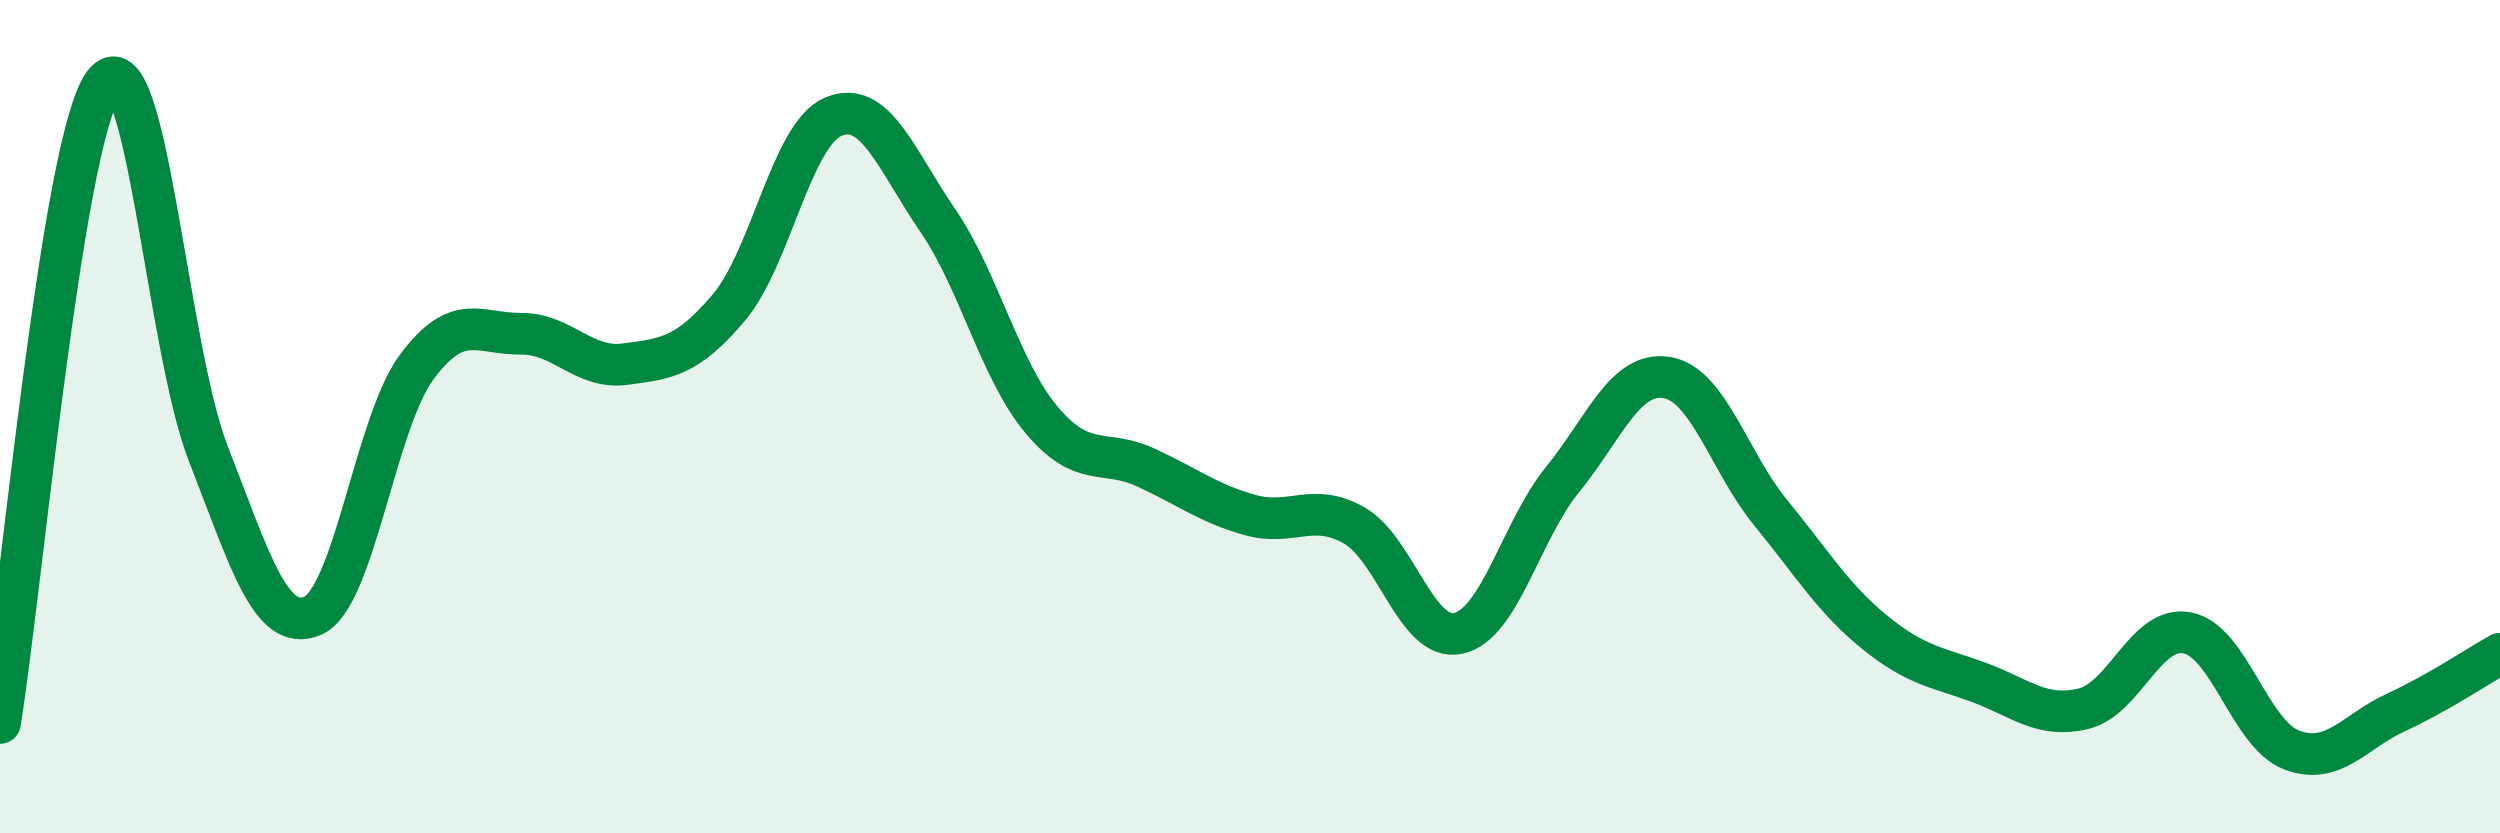
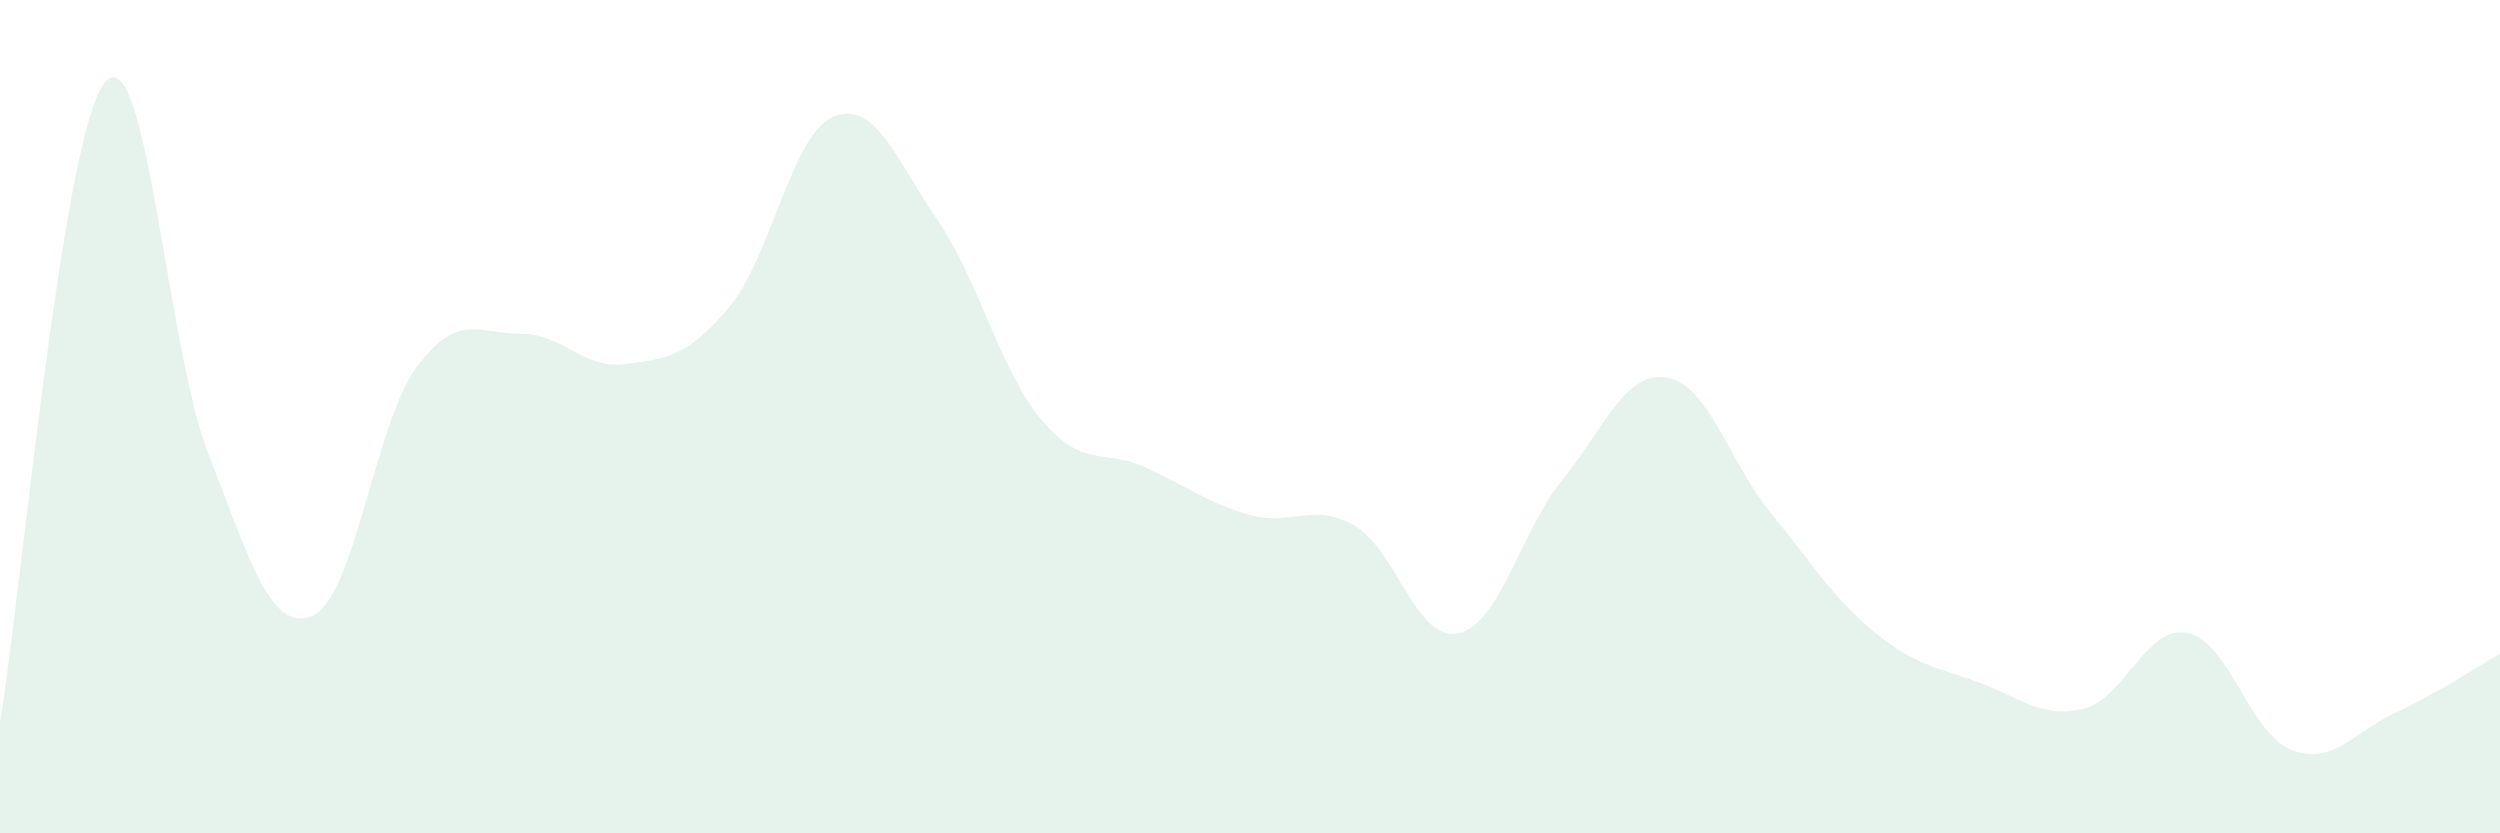
<svg xmlns="http://www.w3.org/2000/svg" width="60" height="20" viewBox="0 0 60 20">
  <path d="M 0,17.35 C 0.5,14.28 1.5,3.29 2.5,2 C 3.5,0.71 4,8.33 5,10.89 C 6,13.45 6.5,15.2 7.5,14.78 C 8.5,14.36 9,10.16 10,8.81 C 11,7.46 11.5,8.02 12.5,8.01 C 13.5,8 14,8.87 15,8.74 C 16,8.61 16.5,8.56 17.5,7.37 C 18.5,6.18 19,3.22 20,2.8 C 21,2.38 21.5,3.82 22.5,5.28 C 23.5,6.74 24,8.89 25,10.08 C 26,11.27 26.5,10.76 27.5,11.22 C 28.5,11.68 29,12.08 30,12.36 C 31,12.64 31.5,12.04 32.5,12.61 C 33.5,13.18 34,15.42 35,15.2 C 36,14.98 36.5,12.74 37.5,11.51 C 38.5,10.28 39,8.9 40,9.06 C 41,9.22 41.5,11.09 42.5,12.31 C 43.5,13.53 44,14.37 45,15.18 C 46,15.99 46.5,16.01 47.5,16.38 C 48.5,16.75 49,17.25 50,17.01 C 51,16.77 51.5,14.99 52.5,15.19 C 53.5,15.39 54,17.62 55,18 C 56,18.38 56.5,17.56 57.5,17.1 C 58.5,16.64 59.5,15.97 60,15.69L60 20L0 20Z" fill="#008740" opacity="0.1" stroke-linecap="round" stroke-linejoin="round" />
-   <path d="M 0,17.35 C 0.5,14.28 1.5,3.29 2.5,2 C 3.5,0.71 4,8.33 5,10.89 C 6,13.45 6.5,15.2 7.5,14.78 C 8.5,14.36 9,10.16 10,8.81 C 11,7.46 11.5,8.02 12.5,8.01 C 13.5,8 14,8.87 15,8.74 C 16,8.61 16.5,8.56 17.5,7.37 C 18.5,6.18 19,3.22 20,2.8 C 21,2.38 21.5,3.82 22.5,5.28 C 23.5,6.74 24,8.89 25,10.08 C 26,11.27 26.5,10.76 27.5,11.22 C 28.5,11.68 29,12.08 30,12.36 C 31,12.64 31.5,12.04 32.5,12.61 C 33.5,13.18 34,15.42 35,15.2 C 36,14.98 36.5,12.74 37.5,11.51 C 38.5,10.28 39,8.9 40,9.06 C 41,9.22 41.5,11.09 42.5,12.31 C 43.5,13.53 44,14.37 45,15.18 C 46,15.99 46.5,16.01 47.5,16.38 C 48.5,16.75 49,17.25 50,17.01 C 51,16.77 51.5,14.99 52.5,15.19 C 53.5,15.39 54,17.62 55,18 C 56,18.38 56.5,17.56 57.5,17.1 C 58.5,16.64 59.5,15.97 60,15.69" stroke="#008740" stroke-width="1" fill="none" stroke-linecap="round" stroke-linejoin="round" />
</svg>